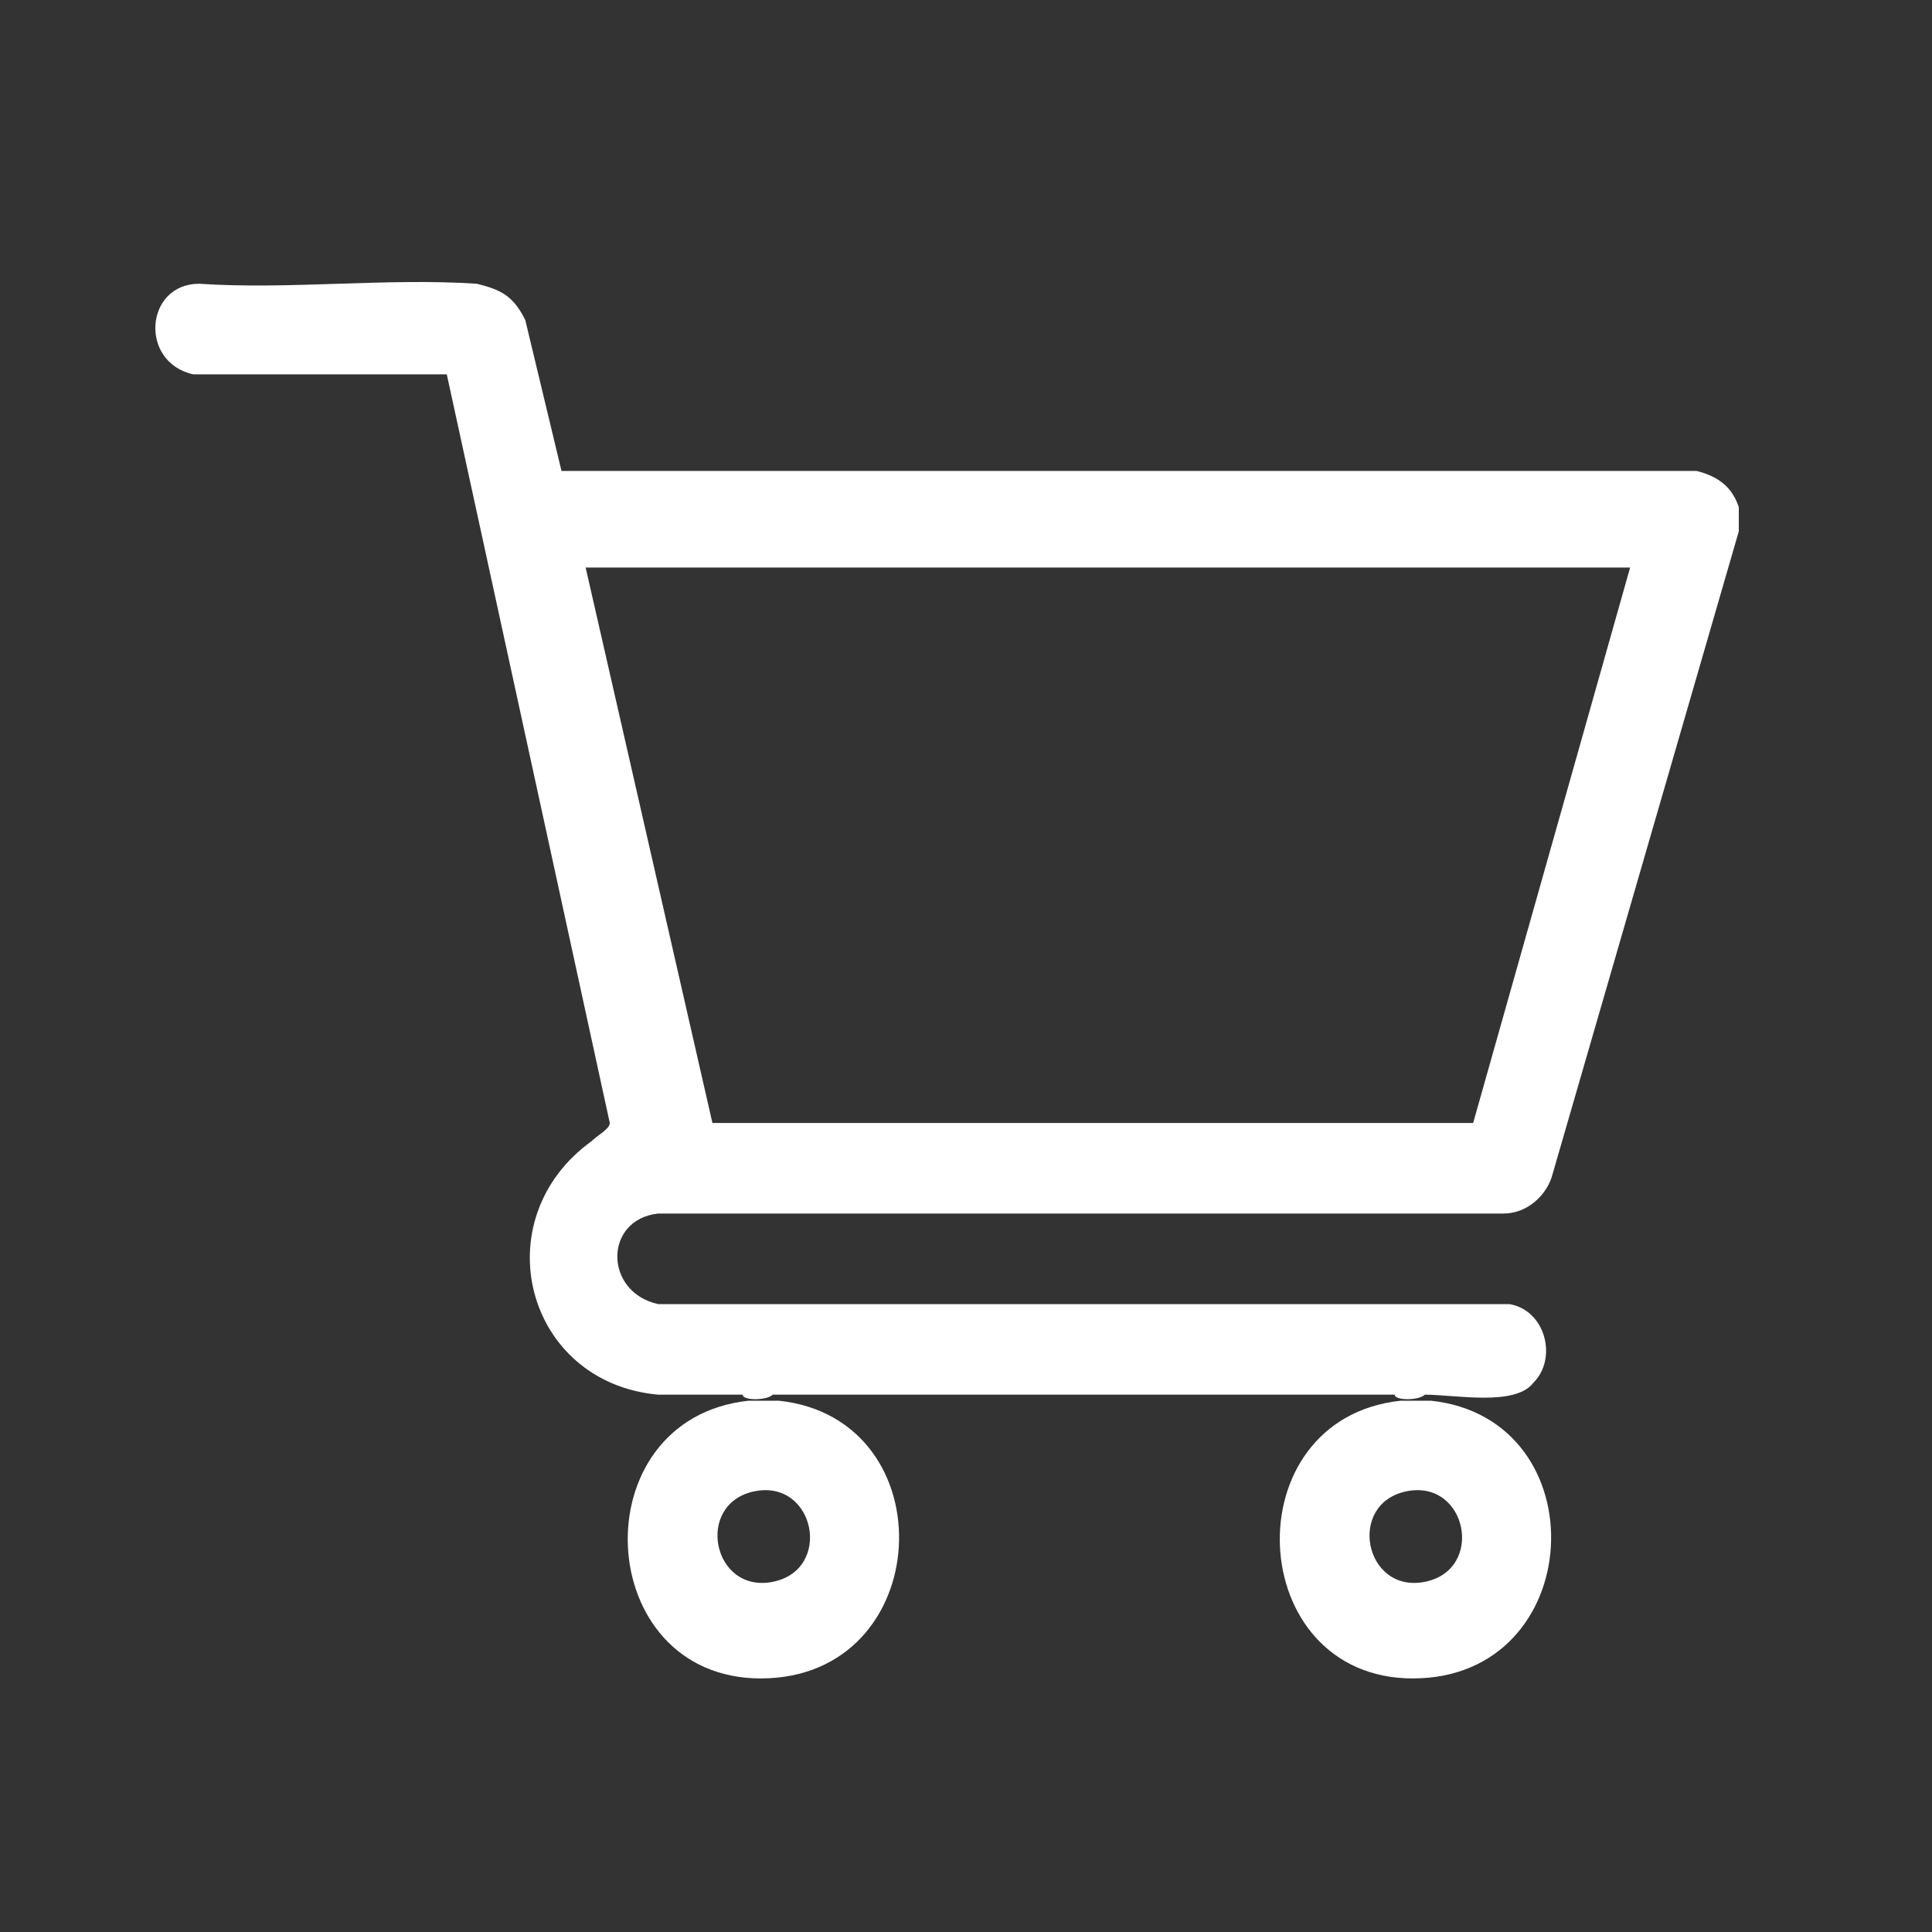
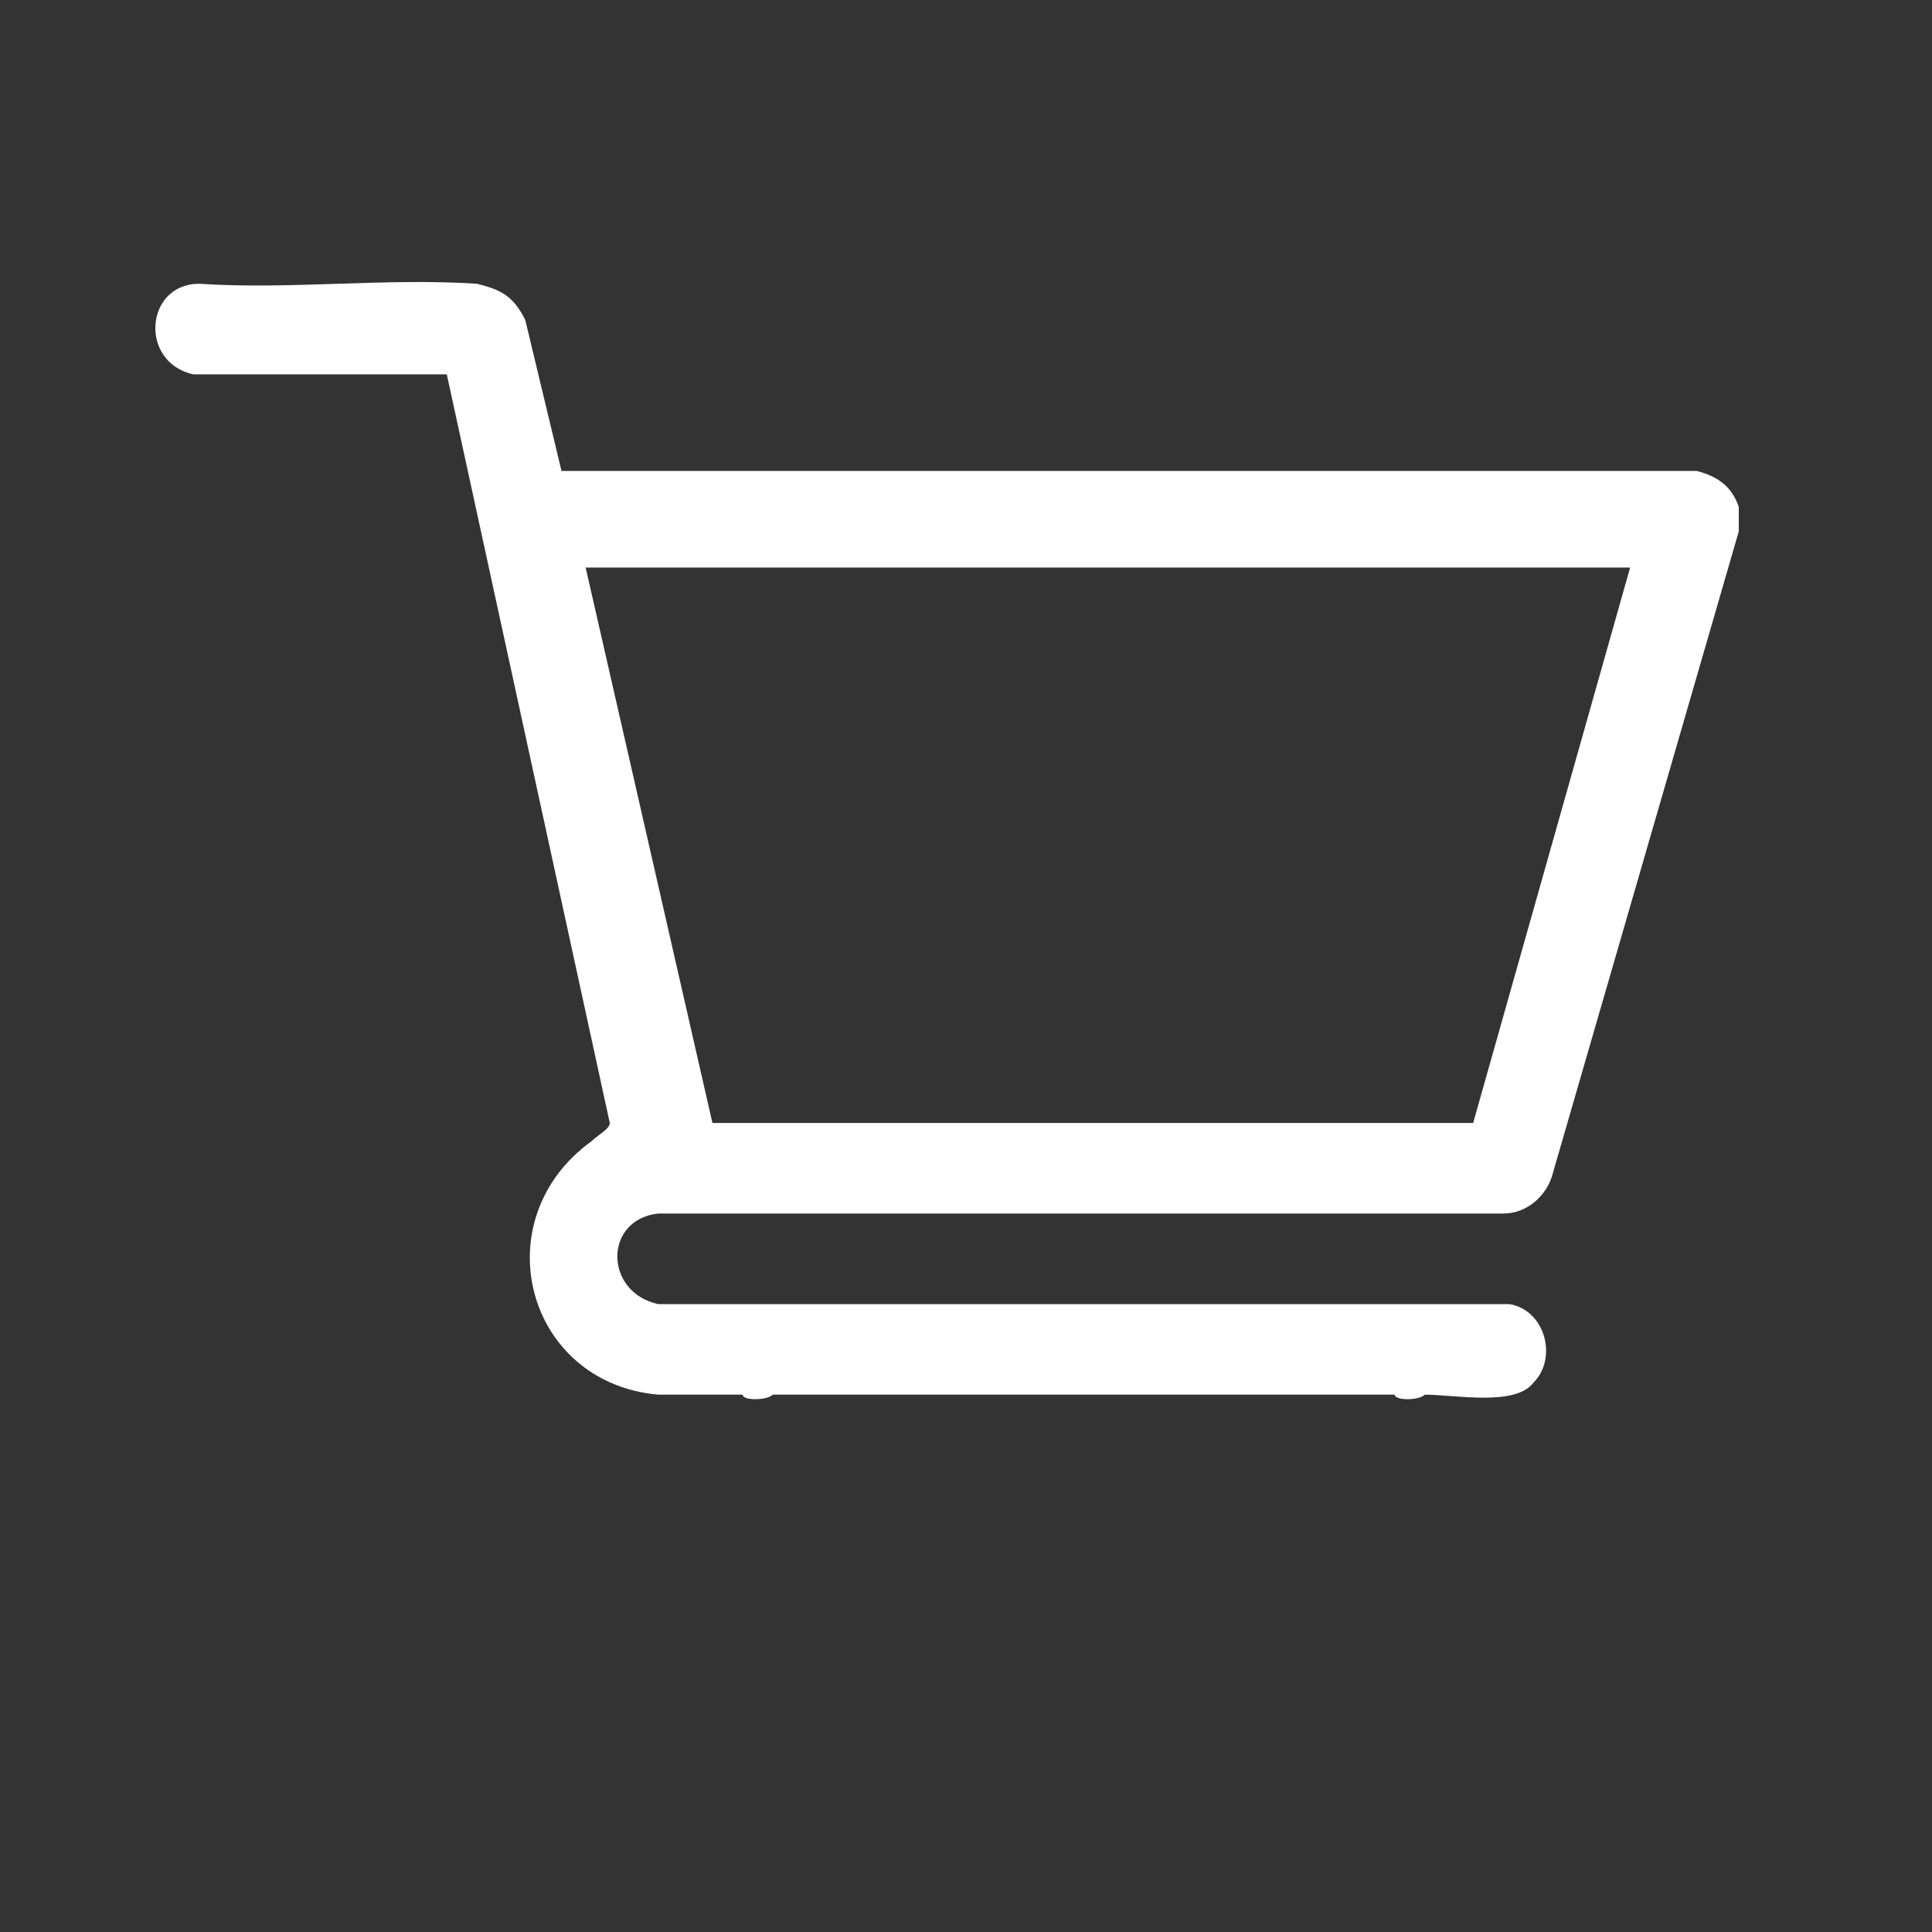
<svg xmlns="http://www.w3.org/2000/svg" id="Layer_1" version="1.1" viewBox="0 0 32 32">
  <rect x="0" y="0" width="32" height="32" fill="#333333" stroke="none" />
  <path d="M11,20.1h13.9c.4,0,.7-.3.8-.6l3.1-10.7v-.4c-.1-.3-.3-.5-.7-.6H9.3s-.6-2.5-.6-2.5c-.2-.4-.4-.5-.8-.6-1.5-.1-3.1.1-4.6,0-.9,0-1,1.3-.1,1.5h4.2s2.7,12.4,2.7,12.4c0,.1-.2.2-.3.3-1.8,1.3-1.1,4,1.1,4.2.5,0,.9,0,1.4,0,0,.1.4.1.5,0h10.3c0,.1.4.1.5,0,.5,0,1.5.2,1.8-.2.4-.4.2-1.2-.4-1.3h-14.1c-.9-.2-.9-1.4,0-1.5ZM9.7,9.4h17.3l-2.6,9.2h-12.6s-2.1-9.2-2.1-9.2Z" fill="#fff" />
-   <path d="M12.9,23.2c-.1,0-.4,0-.5,0-2.8.3-2.6,4.6.2,4.6,2.9,0,3.1-4.3.3-4.6ZM12.8,26.2c-1,.2-1.3-1.3-.3-1.5,1-.2,1.3,1.3.3,1.5Z" fill="#fff" />
-   <path d="M23.7,23.2c-.1,0-.4,0-.5,0-2.8.3-2.6,4.6.2,4.6,2.9,0,3.1-4.3.3-4.6ZM23.6,26.2c-1,.2-1.3-1.3-.3-1.5,1-.2,1.3,1.3.3,1.5Z" fill="#fff" />
</svg>